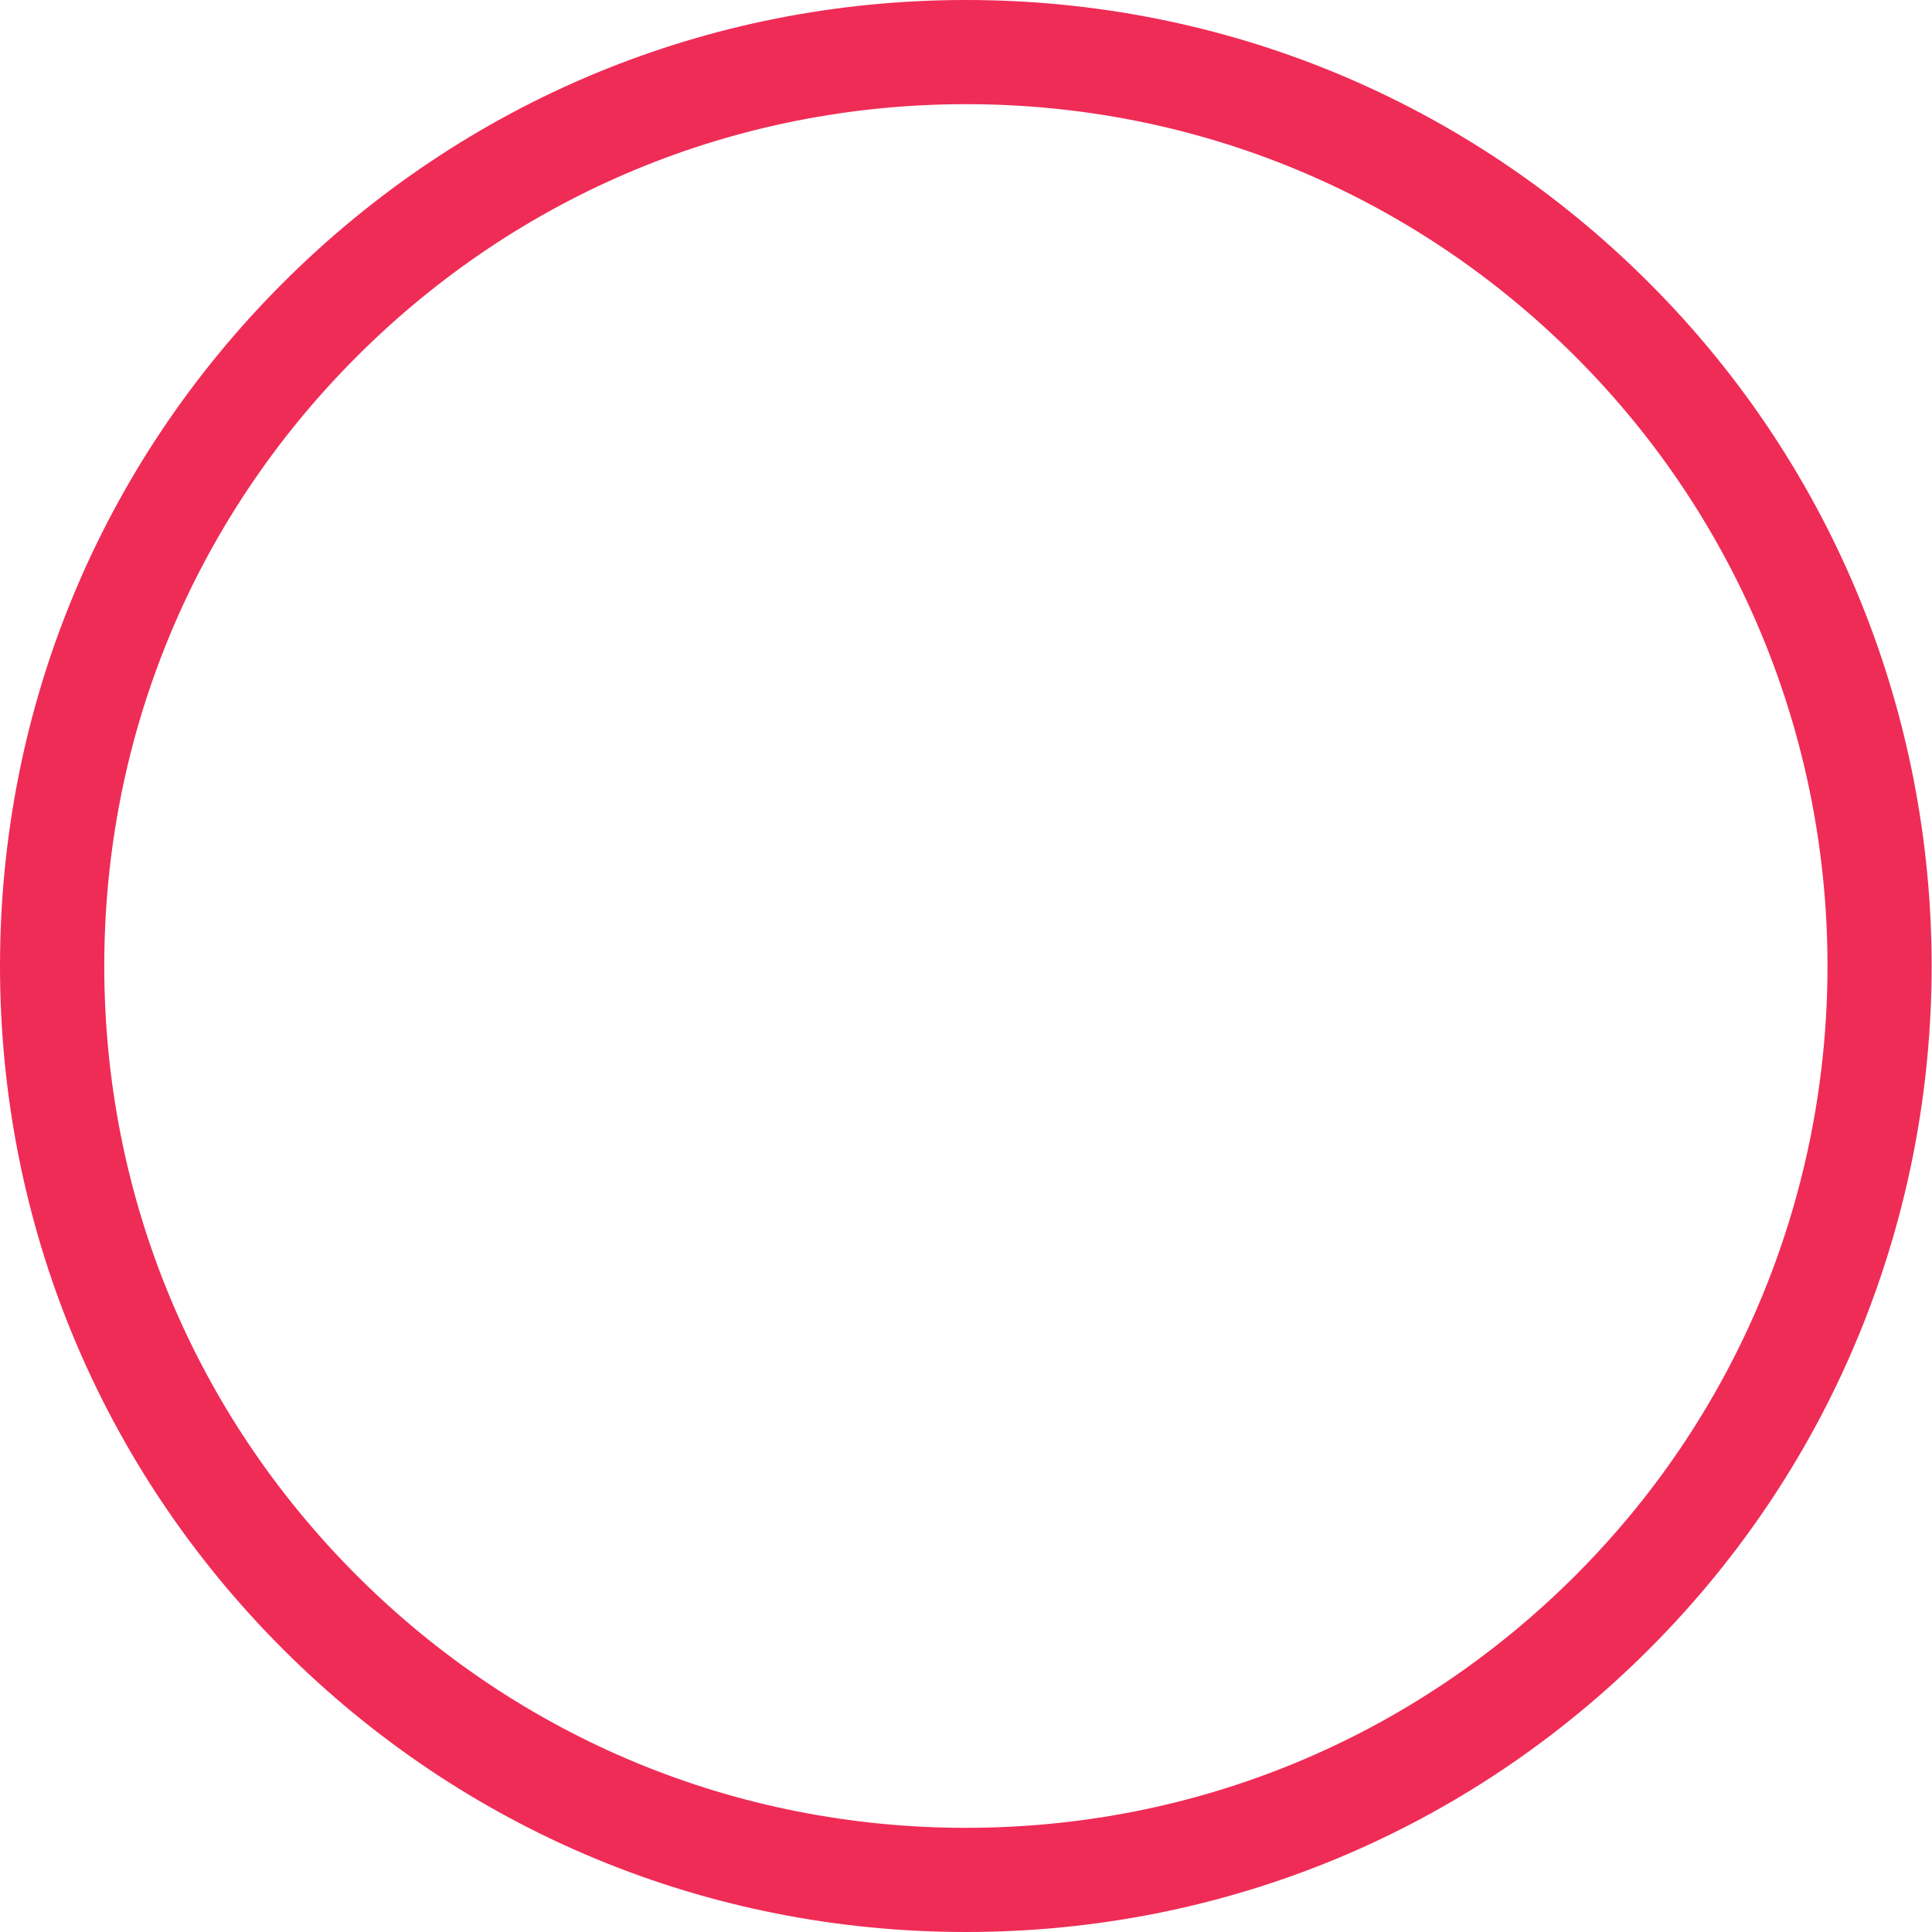
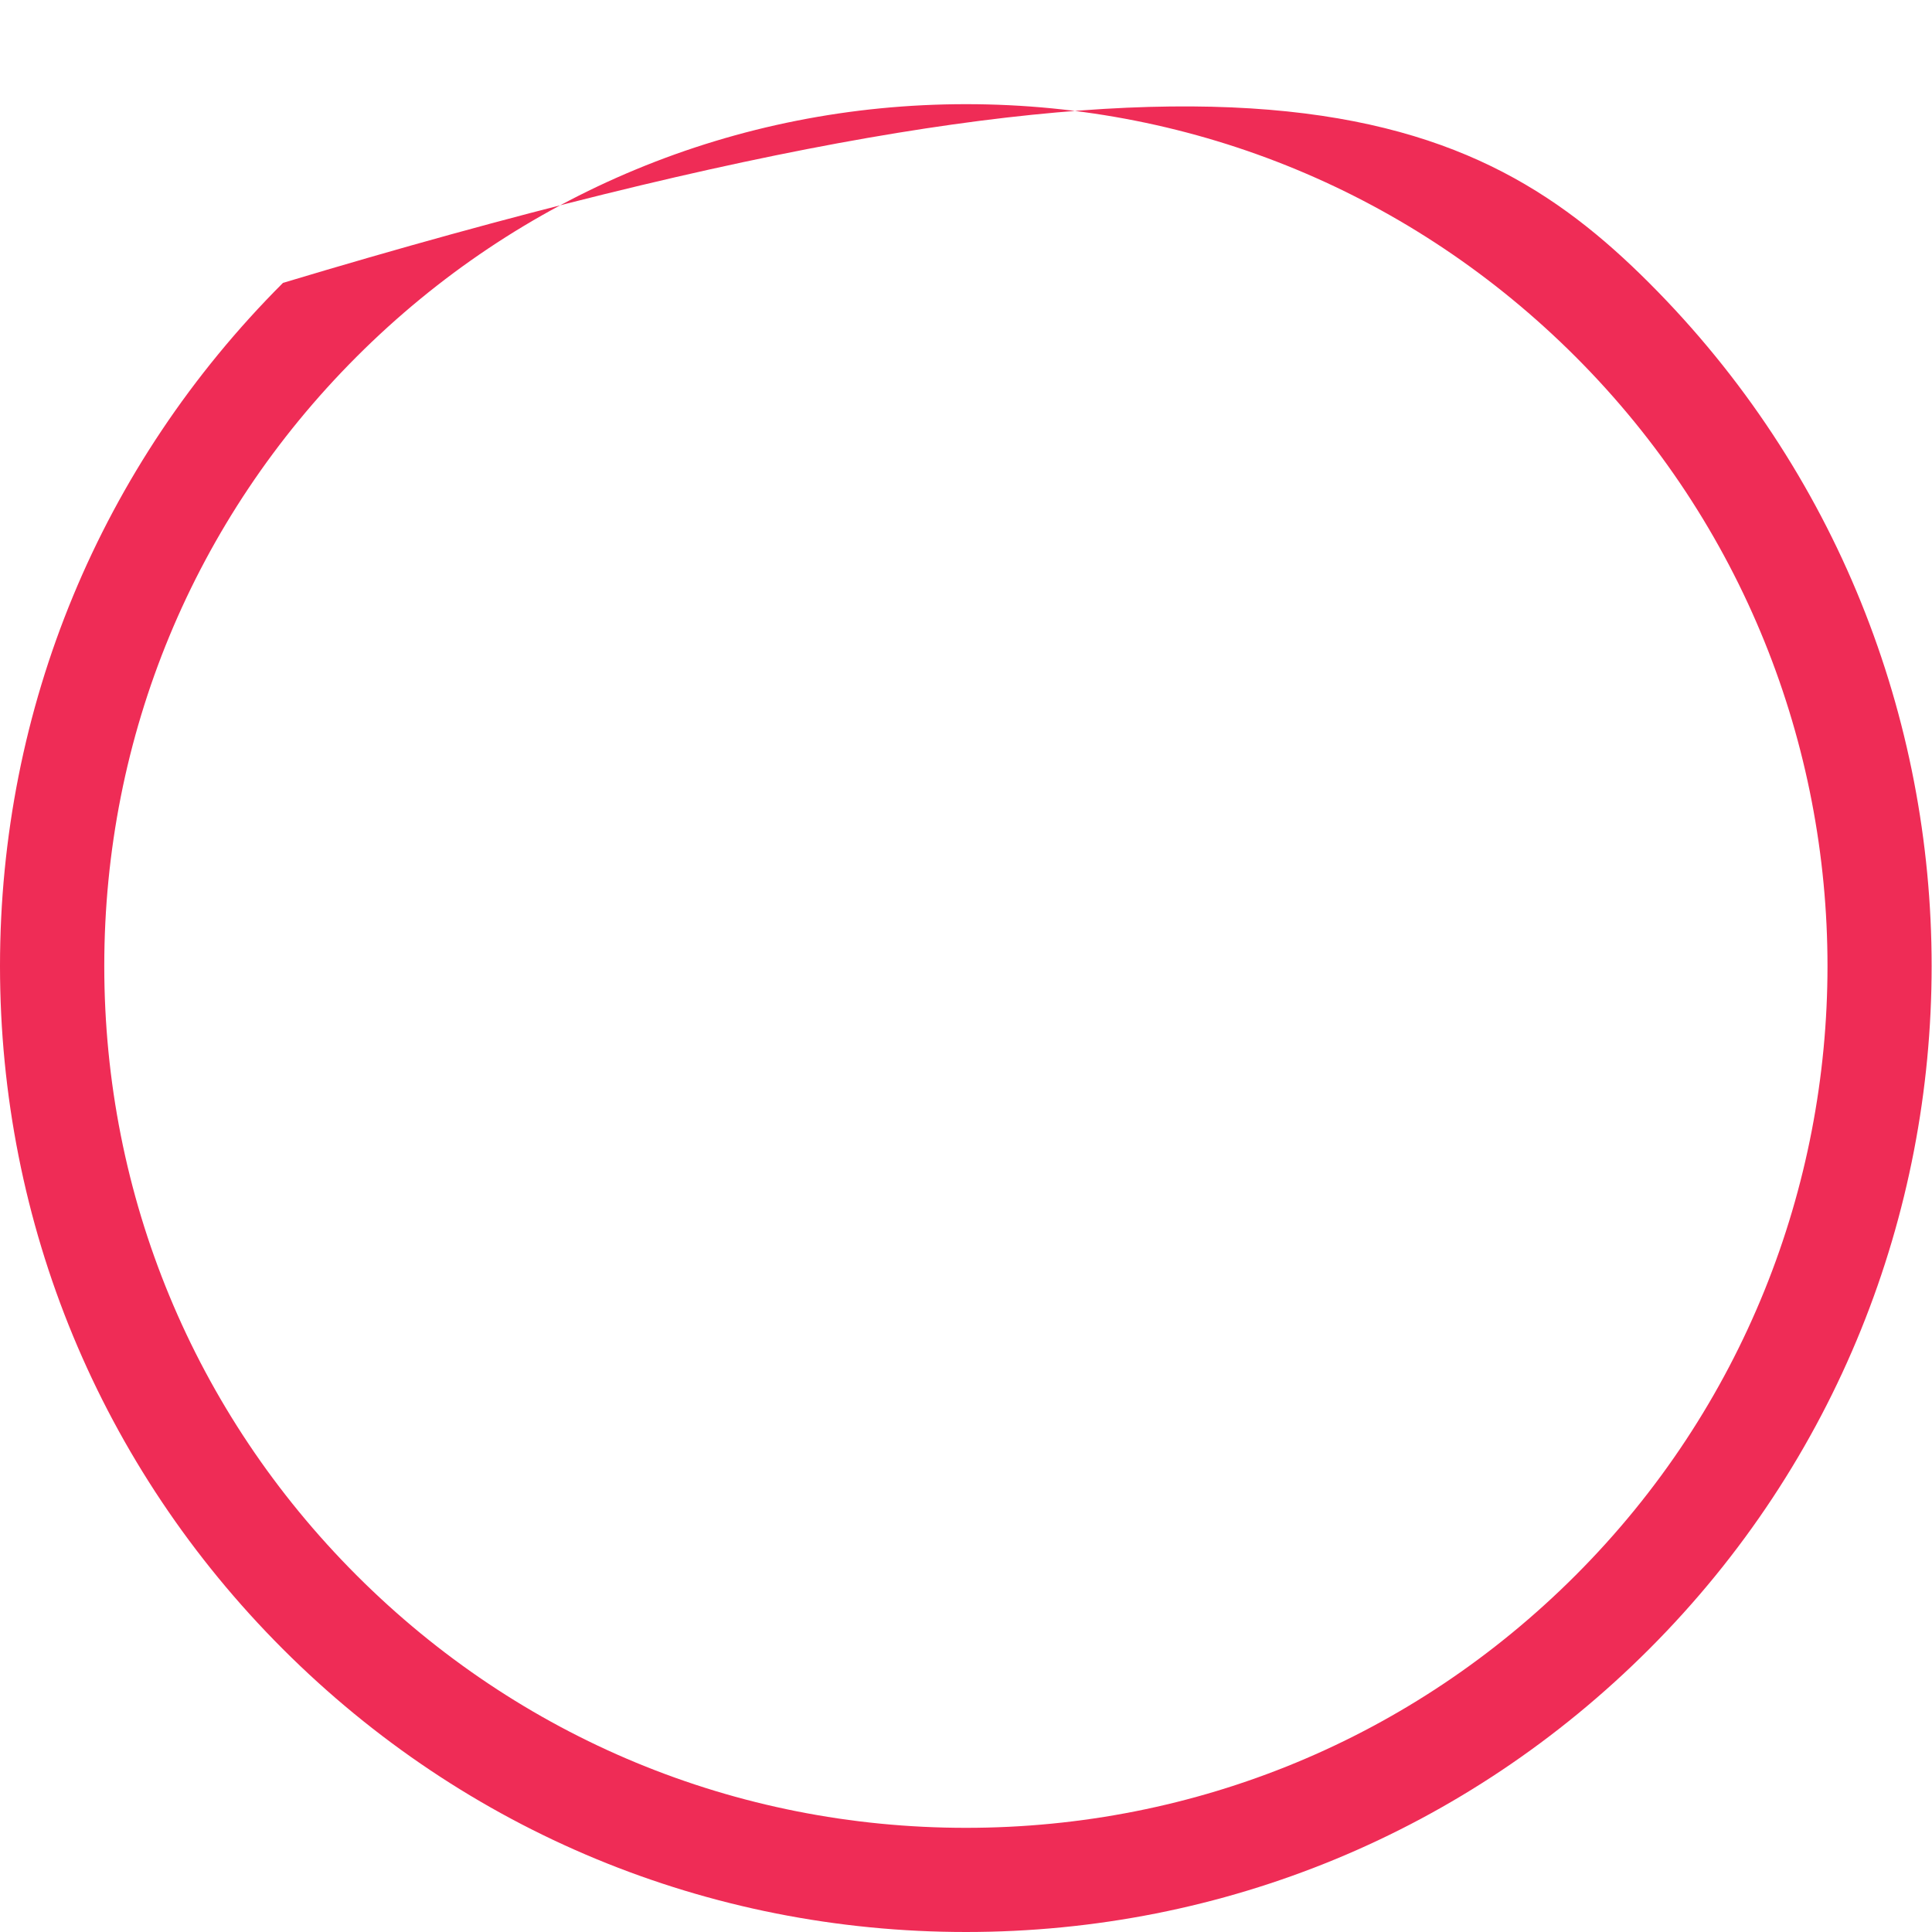
<svg xmlns="http://www.w3.org/2000/svg" width="36" height="36" viewBox="0 0 36 36" fill="none">
-   <path d="M18 36C13.193 36 8.673 34.129 5.272 30.729C1.872 27.329 0 22.808 0 18C0 13.192 1.872 8.671 5.273 5.271C8.673 1.872 13.194 0 18.001 0C22.809 0 27.33 1.872 30.729 5.271C37.748 12.29 37.748 23.71 30.729 30.729C27.329 34.129 22.808 36 18 36ZM18.001 1.941C13.712 1.941 9.68 3.612 6.646 6.646C3.613 9.679 1.943 13.712 1.943 18C1.943 22.289 3.613 26.322 6.646 29.355C9.68 32.389 13.712 34.059 18 34.059C22.29 34.059 26.323 32.389 29.357 29.355C35.618 23.094 35.618 12.907 29.357 6.646C26.323 3.613 22.291 1.941 18.001 1.941Z" fill="#EF2C56" />
+   <path d="M18 36C13.193 36 8.673 34.129 5.272 30.729C1.872 27.329 0 22.808 0 18C0 13.192 1.872 8.671 5.273 5.271C22.809 0 27.33 1.872 30.729 5.271C37.748 12.29 37.748 23.71 30.729 30.729C27.329 34.129 22.808 36 18 36ZM18.001 1.941C13.712 1.941 9.68 3.612 6.646 6.646C3.613 9.679 1.943 13.712 1.943 18C1.943 22.289 3.613 26.322 6.646 29.355C9.68 32.389 13.712 34.059 18 34.059C22.29 34.059 26.323 32.389 29.357 29.355C35.618 23.094 35.618 12.907 29.357 6.646C26.323 3.613 22.291 1.941 18.001 1.941Z" fill="#EF2C56" />
</svg>